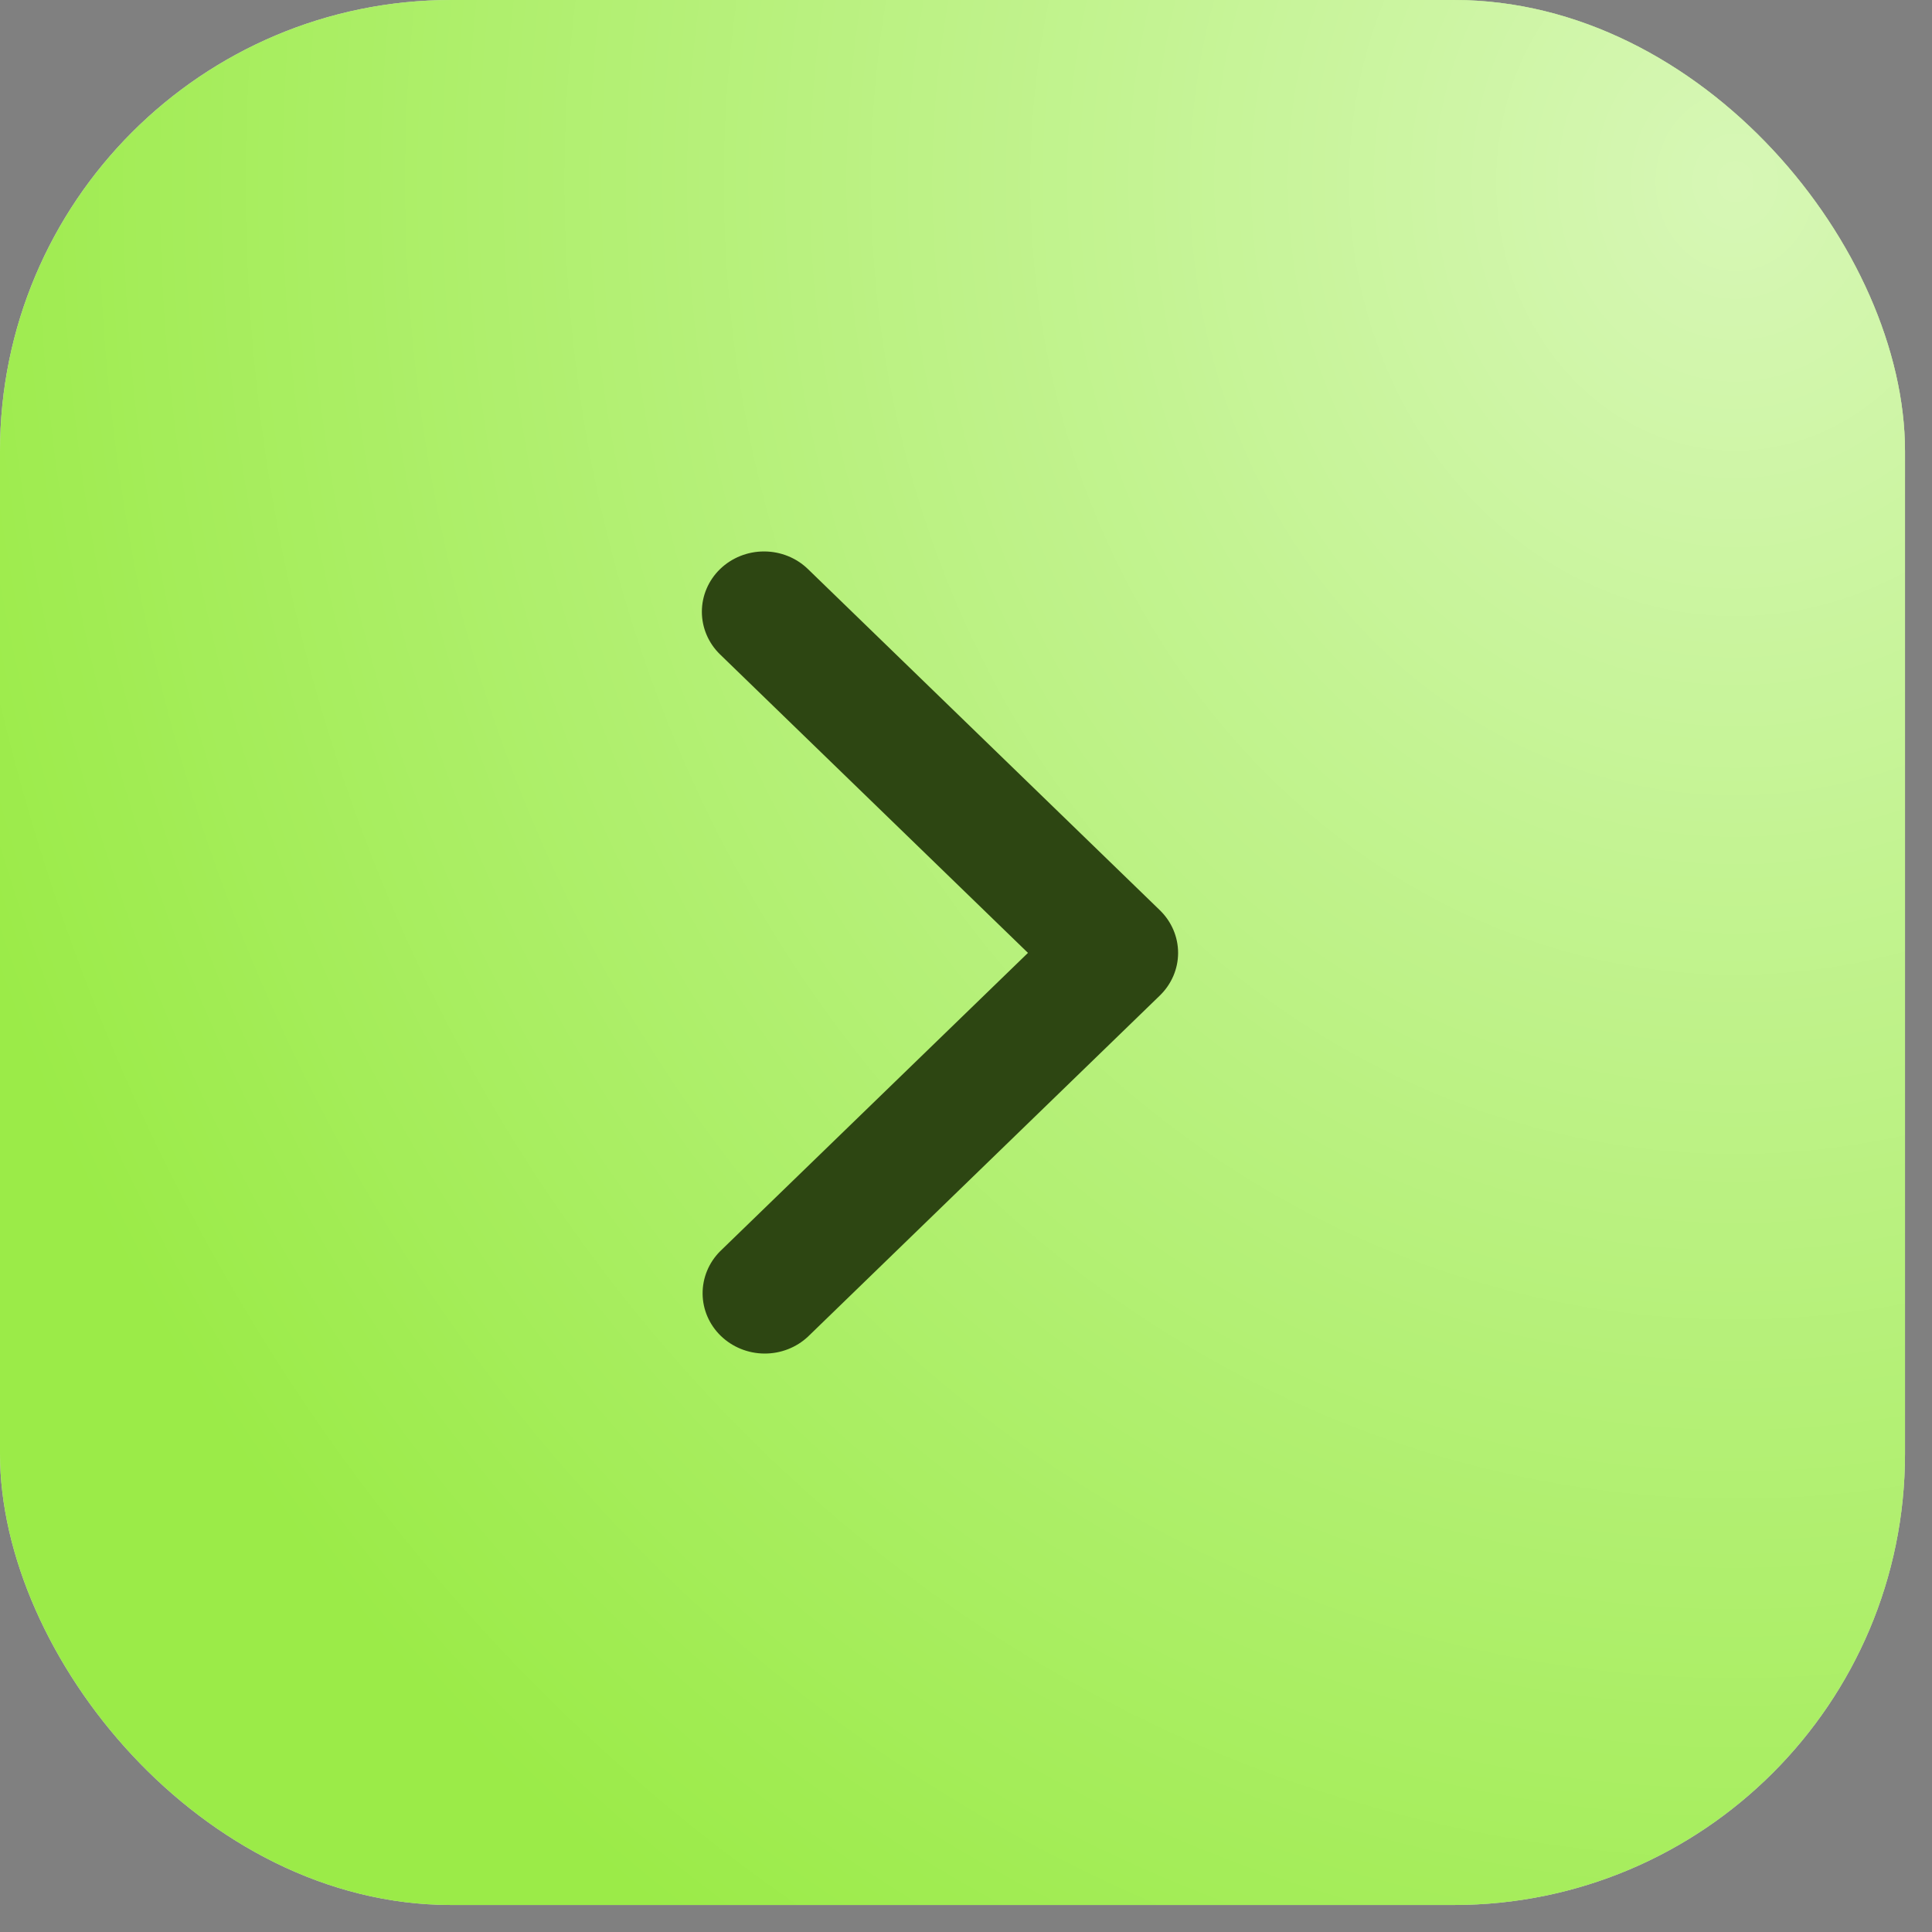
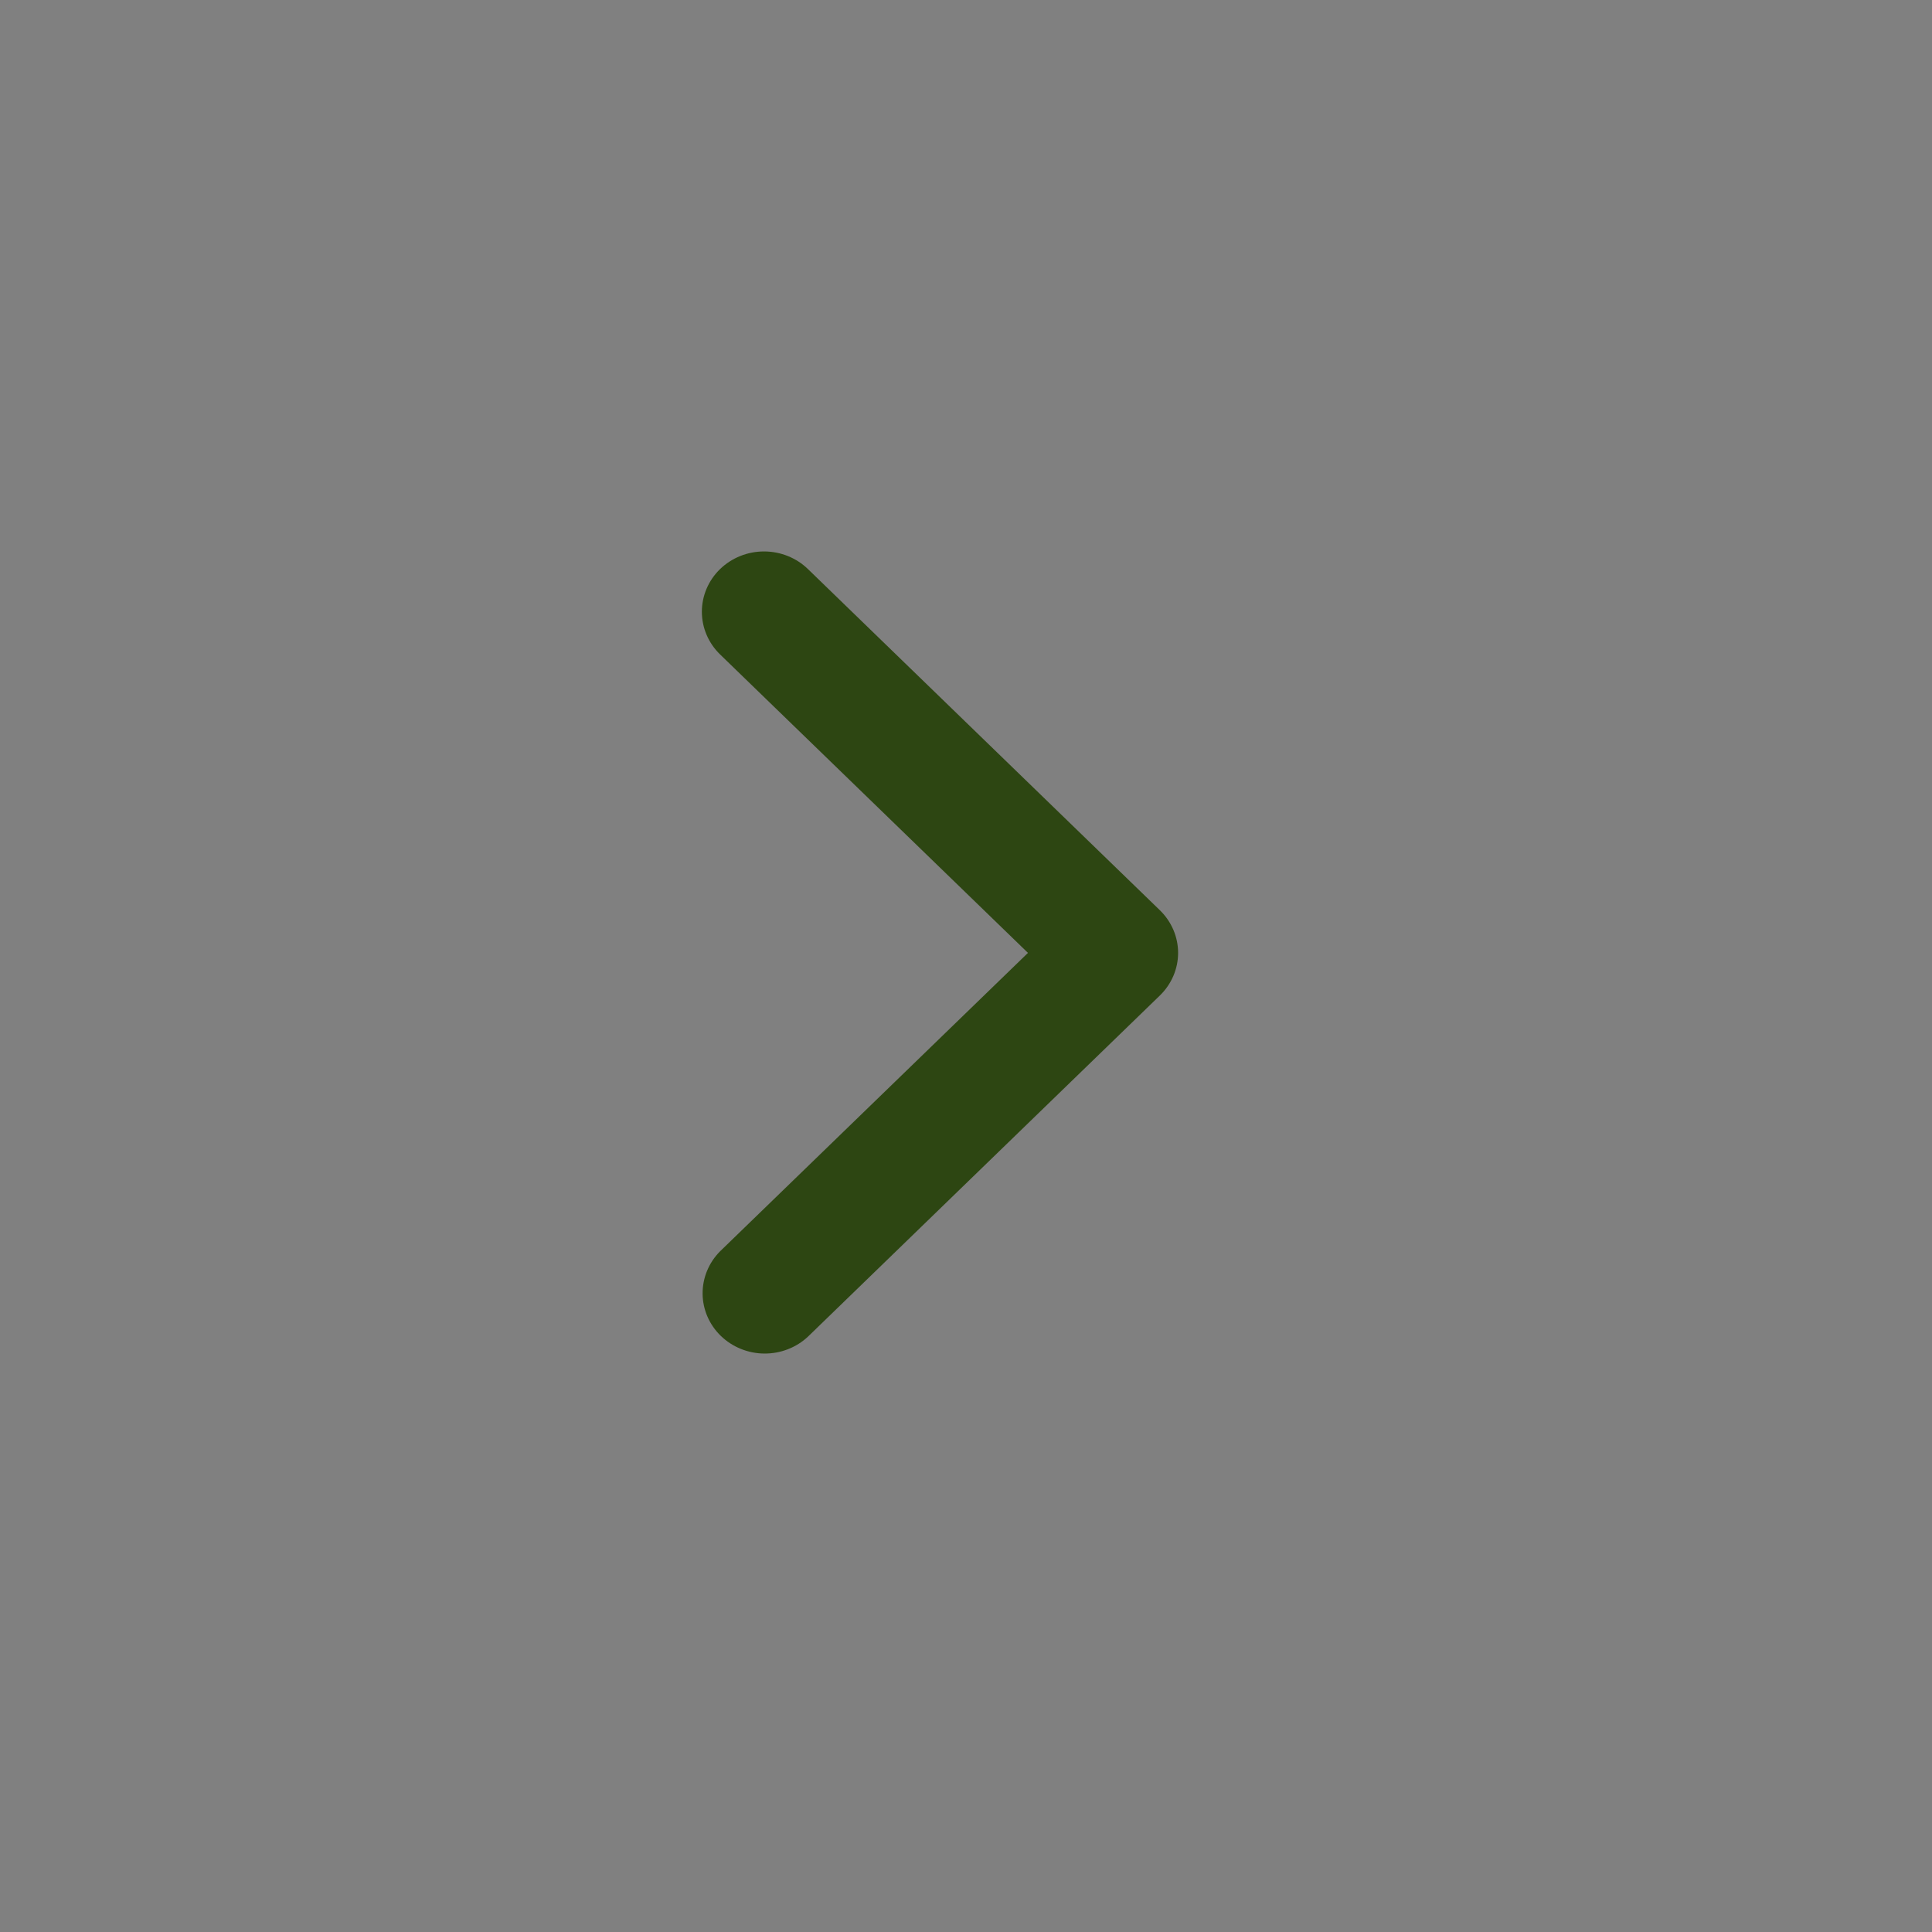
<svg xmlns="http://www.w3.org/2000/svg" width="42" height="42" viewBox="0 0 42 42" fill="none">
  <rect x="0" y="0" width="42" height="42" fill="#808080" stroke="none" />
-   <rect width="41.413" height="41.413" rx="9.808" fill="#D9D9D9" />
-   <rect width="41.413" height="41.413" rx="9.808" fill="#9BEB48" />
-   <rect width="41.413" height="41.413" rx="9.808" fill="url(#paint0_radial_39_333)" fill-opacity="0.6" />
  <path d="M15.653 12.372C15.4 12.618 15.258 12.951 15.258 13.299C15.258 13.646 15.4 13.98 15.653 14.226L22.347 20.715L15.653 27.203C15.407 27.451 15.271 27.782 15.274 28.126C15.277 28.469 15.419 28.798 15.67 29.041C15.921 29.284 16.26 29.422 16.614 29.425C16.969 29.428 17.31 29.296 17.565 29.057L25.215 21.641C25.468 21.395 25.611 21.062 25.611 20.715C25.611 20.367 25.468 20.034 25.215 19.788L17.565 12.372C17.312 12.126 16.968 11.988 16.609 11.988C16.251 11.988 15.907 12.126 15.653 12.372Z" fill="#2D4612" />
  <defs>
    <radialGradient id="paint0_radial_39_333" cx="0" cy="0" r="1" gradientUnits="userSpaceOnUse" gradientTransform="translate(37.897 4.298) rotate(90.494) scale(45.322 40.852)">
      <stop stop-color="white" />
      <stop offset="1" stop-color="white" stop-opacity="0" />
    </radialGradient>
  </defs>
</svg>